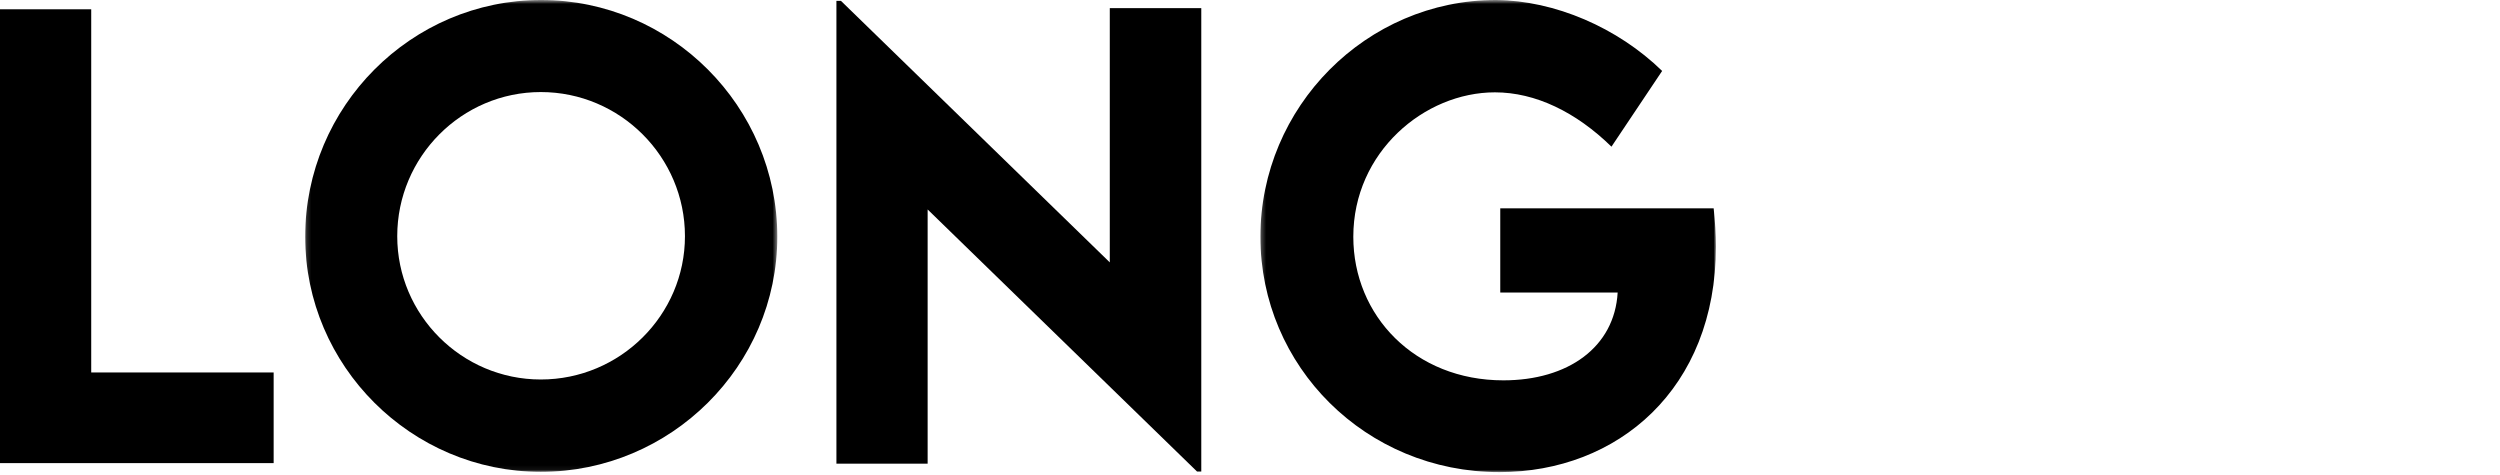
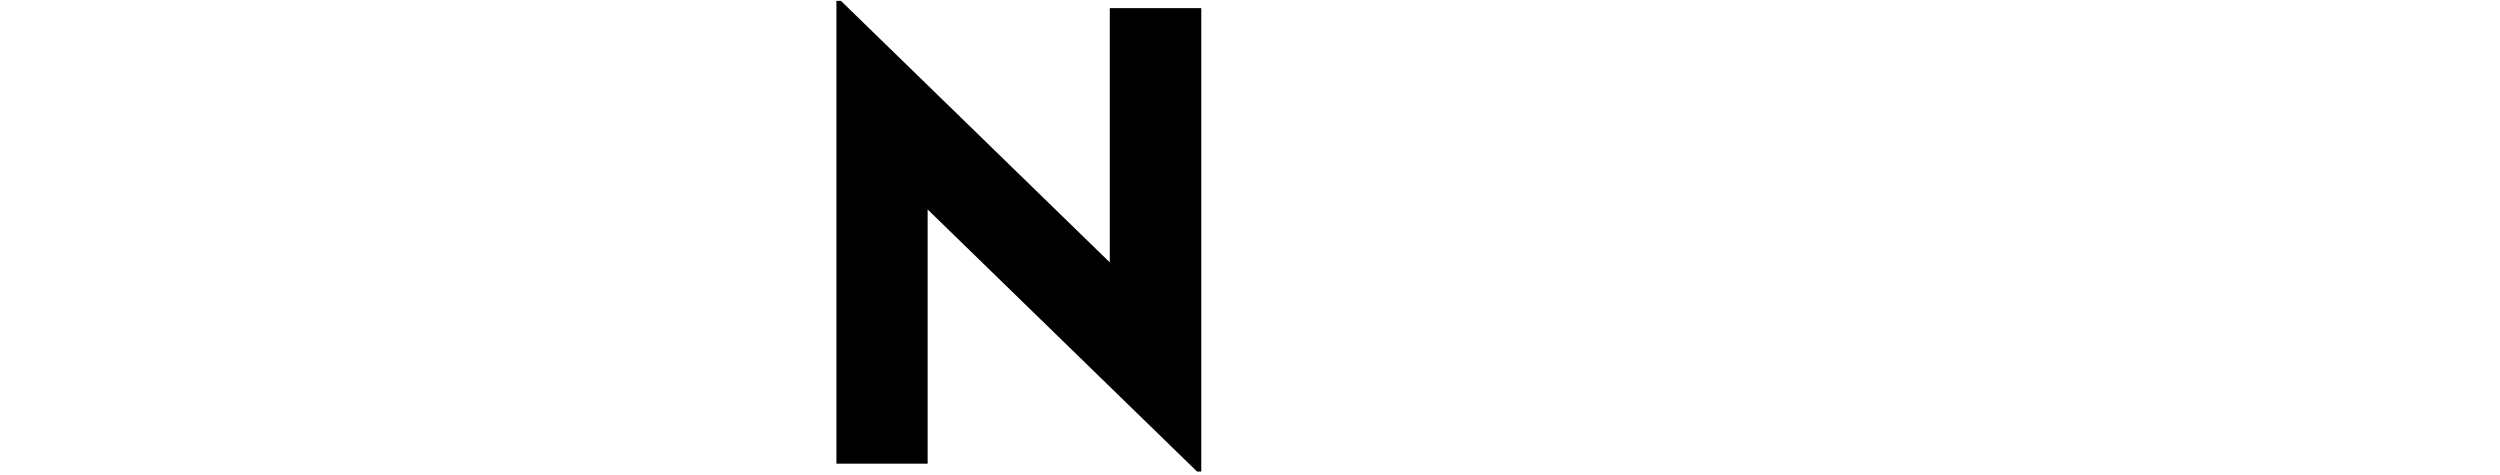
<svg xmlns="http://www.w3.org/2000/svg" xmlns:xlink="http://www.w3.org/1999/xlink" width="542" height="103" viewBox="0 0 542 103">
  <defs>
-     <polygon id="path-1" points=".162 .644 102.518 .644 102.518 102.939 .162 102.939" />
    <polygon id="path-3" points=".255 .644 99.01 .644 99.01 103 .255 103" />
  </defs>
  <g id="IndexLong__lbl__long" fill="none" fill-rule="evenodd" stroke="none" stroke-width="1">
    <g id="Group-11" transform="translate(0 -1)">
-       <polygon id="Fill-1" fill="#000" points="0 3.014 0 101.403 59.326 101.403 59.326 81.75 19.776 81.75 19.776 3.014" />
      <g id="Group-10" transform="translate(66 .356)">
        <g id="Group-4">
          <mask id="mask-2" fill="#fff">
            <use xlink:href="#path-1" />
          </mask>
-           <path id="Fill-2" fill="#000" d="M82.498,51.852 C82.498,34.641 68.461,20.602 51.248,20.602 C34.098,20.602 20.121,34.641 20.121,51.852 C20.121,68.942 34.098,82.918 51.248,82.918 C68.461,82.918 82.498,68.942 82.498,51.852 M0.162,51.974 C0.162,23.715 23.172,0.643 51.31,0.643 C79.447,0.643 102.518,23.715 102.518,51.974 C102.518,79.99 79.447,102.939 51.248,102.939 C23.172,102.939 0.162,79.99 0.162,51.974" mask="url(#mask-2)" />
        </g>
        <polygon id="Fill-5" fill="#000" points="194.438 2.414 194.438 102.878 193.522 102.878 135.112 46.054 135.112 101.169 115.335 101.169 115.335 .827 116.313 .827 174.601 57.528 174.601 2.414" />
        <g id="Group-9" transform="translate(207)">
          <mask id="mask-4" fill="#fff">
            <use xlink:href="#path-3" />
          </mask>
-           <path id="Fill-7" fill="#000" d="M99.01,54.11 C99.01,84.995 77.709,103 52.074,103 C23.082,103 0.255,80.05 0.255,51.974 C0.255,23.837 23.204,0.643 51.342,0.643 C64.098,0.766 77.709,6.626 87.352,16.024 L76.365,32.443 C68.676,24.936 59.887,20.663 51.098,20.663 C35.838,20.663 20.397,33.602 20.397,51.974 C20.397,69.064 33.702,83.102 52.928,83.102 C66.967,83.102 77.037,75.9 77.709,64.059 L52.257,64.059 L52.257,45.809 L98.522,45.809 C98.826,48.678 99.01,51.424 99.01,54.11" mask="url(#mask-4)" />
        </g>
      </g>
    </g>
  </g>
</svg>